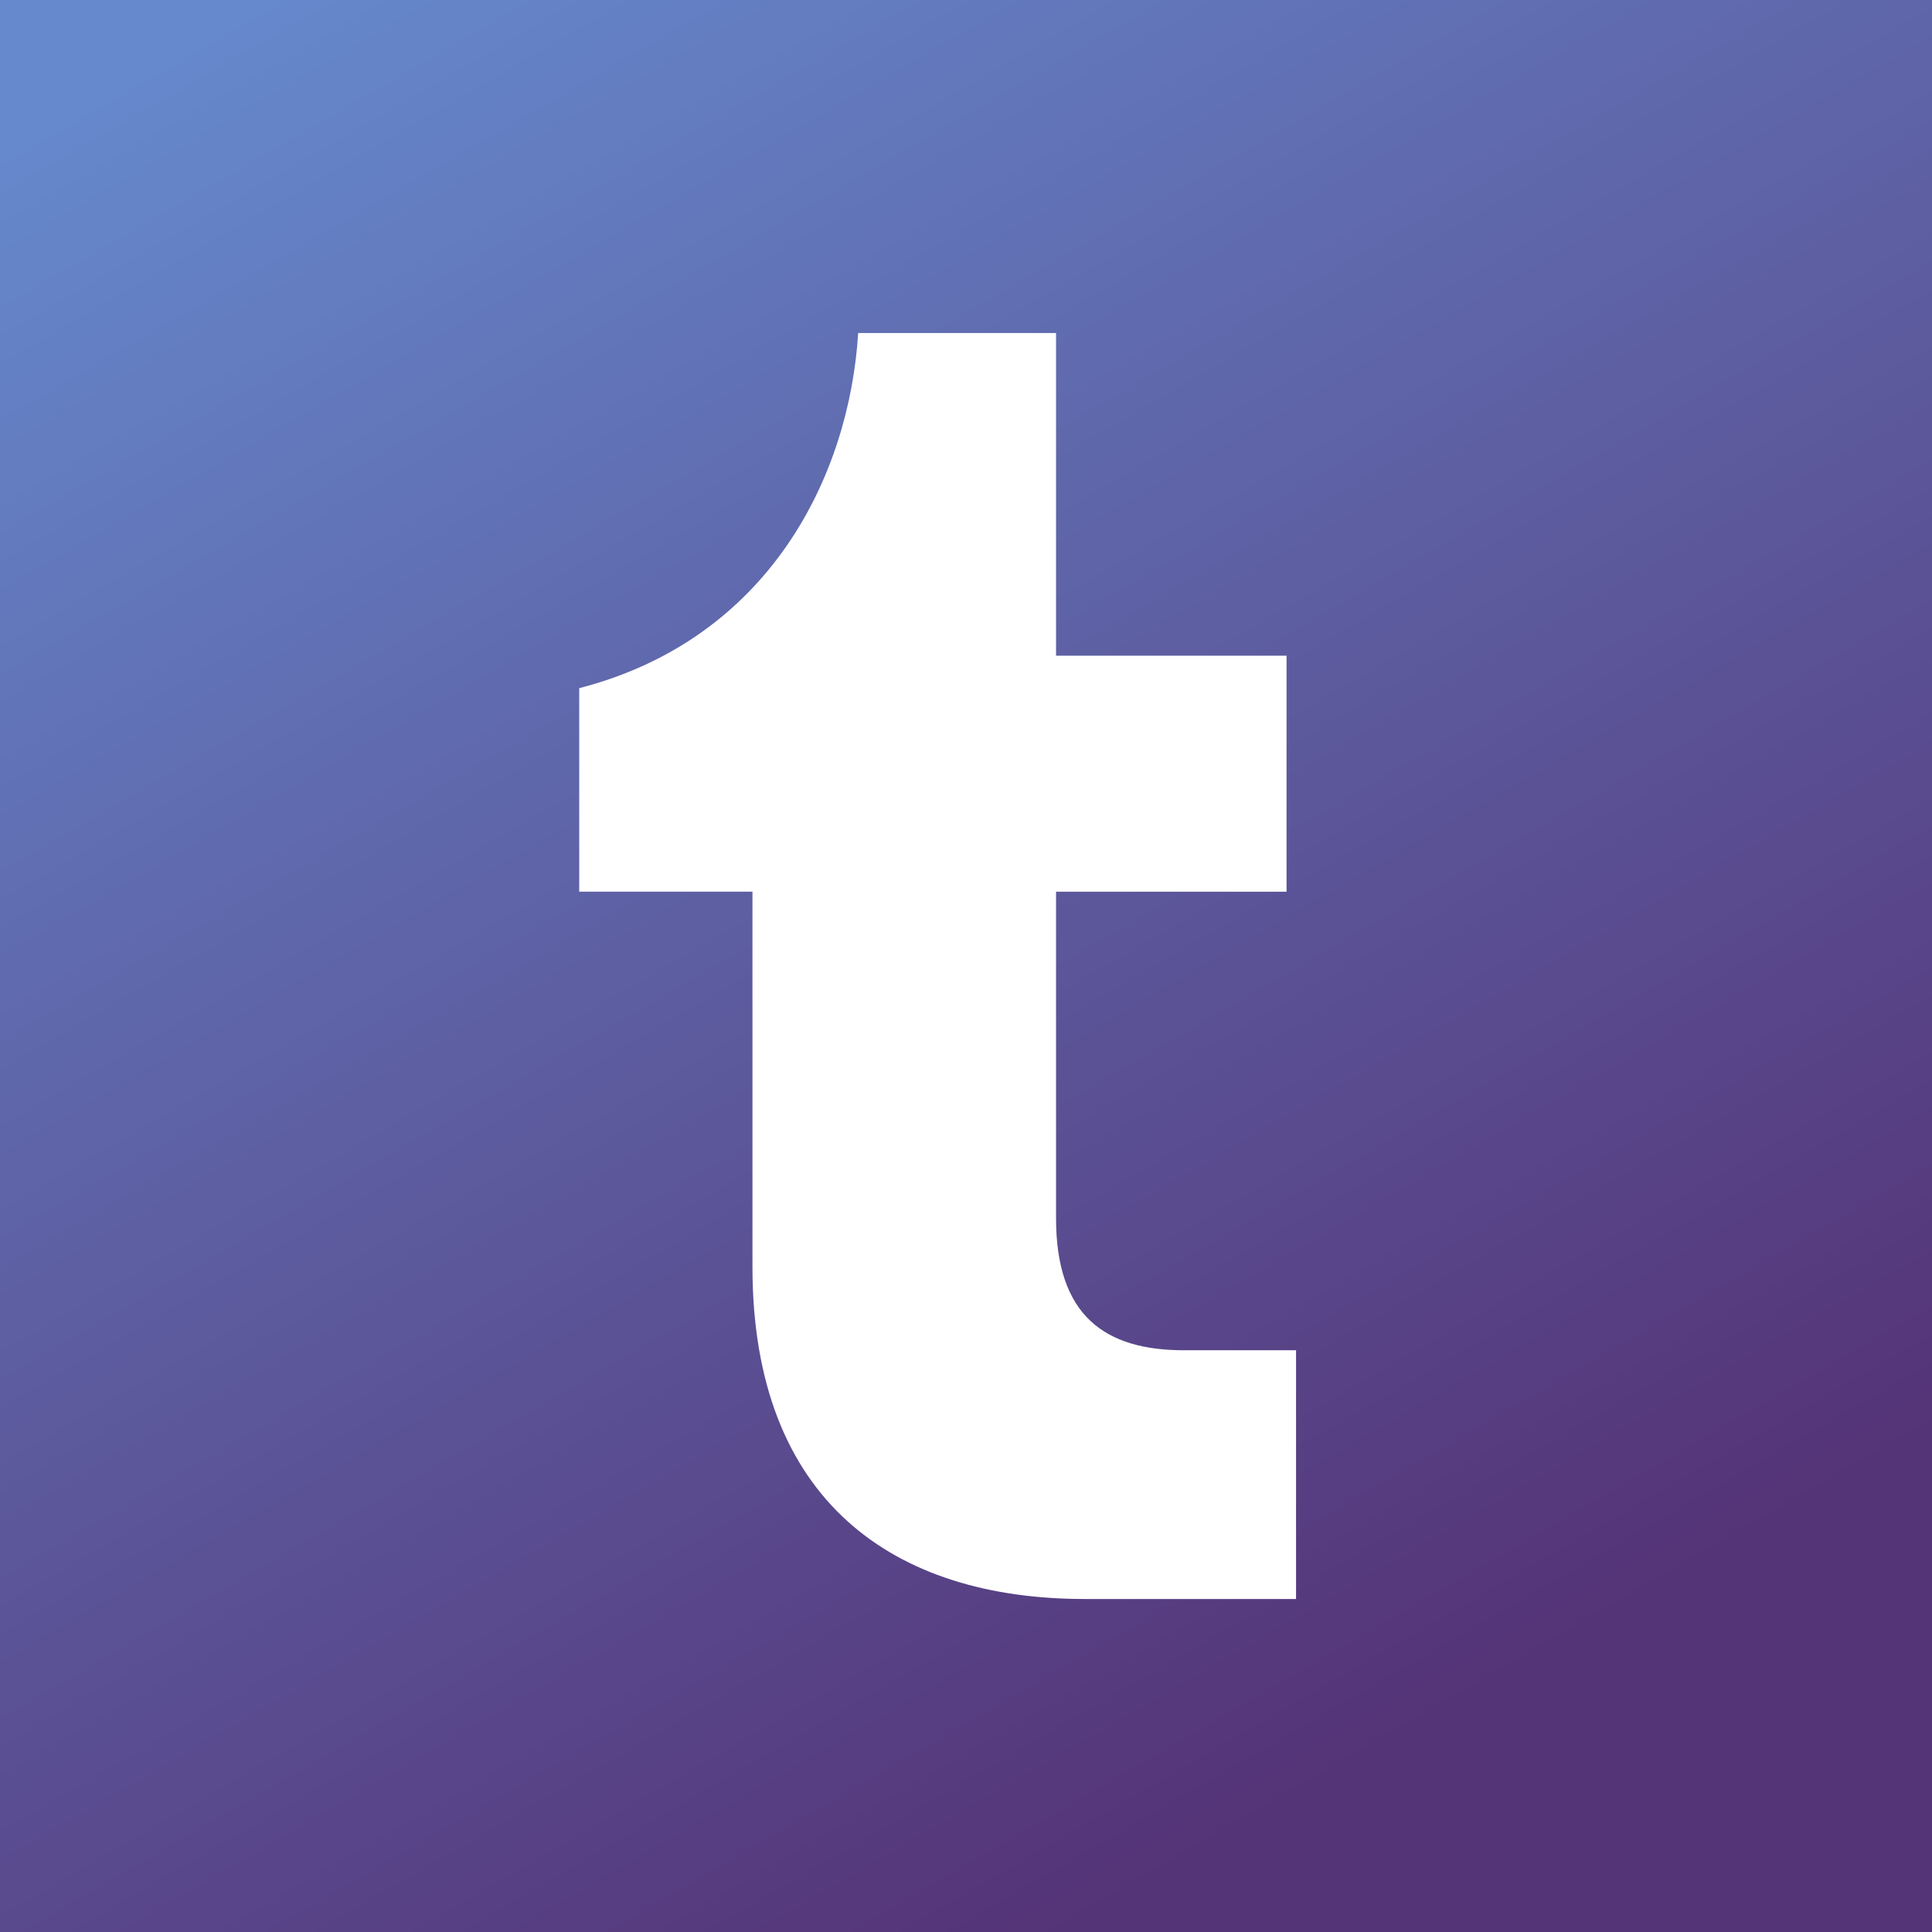
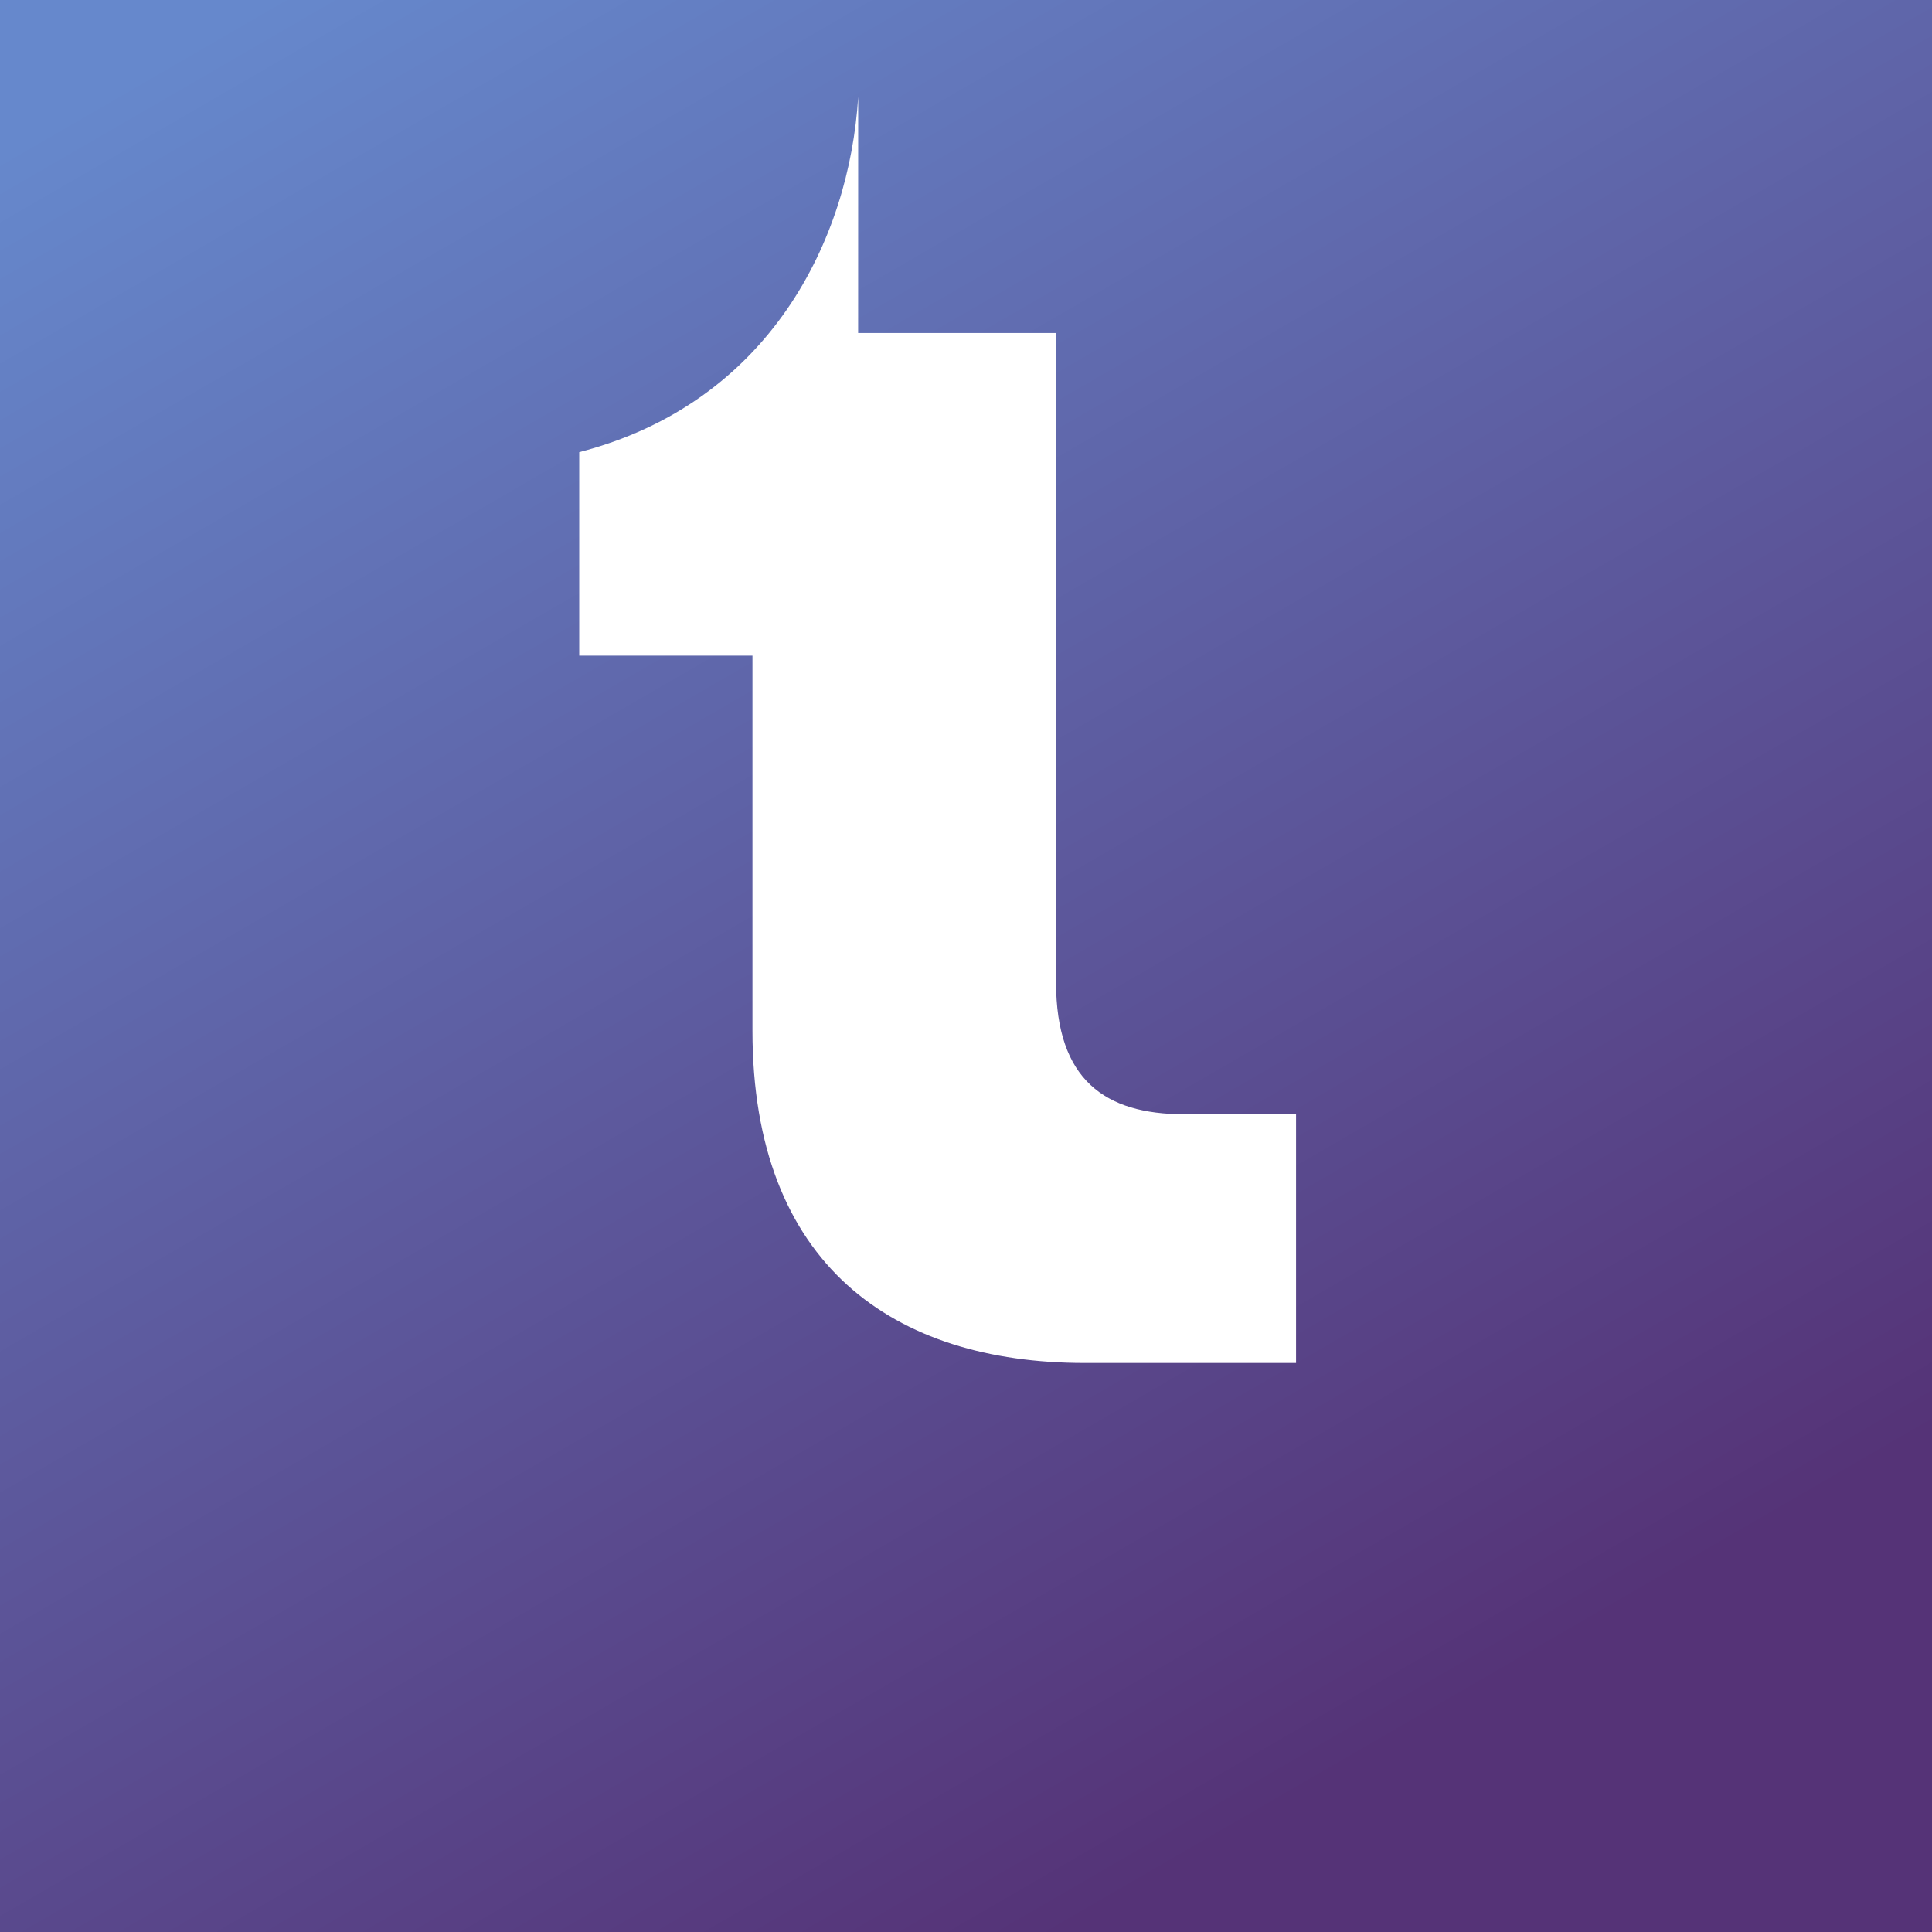
<svg xmlns="http://www.w3.org/2000/svg" width="36mm" height="36mm" viewBox="0 0 36 36" version="1.1" id="svg1">
  <defs>
    <linearGradient id="MyGradient" gradientTransform="rotate(45)">
      <stop offset="5%" stop-color="#68C" />
      <stop offset="95%" stop-color="#537" />
    </linearGradient>
  </defs>
  <style type="text/css">
	.tyumblar{fill: url(#MyGradient);}
	</style>
-   <path class="tyumblar" d="M 0,0 V 36 H 36 V 0 Z m 15.99,6.205 h 3.688 v 6.013 h 4.295 v 4.398 h -4.295 v 6.086 c 0,1.822 0.918,2.458 2.384,2.458 h 2.088 v 4.635 h -3.939 c -3.554,0 -6.19,-1.822 -6.19,-6.19 v -6.99 h -3.228 v -3.792 c 3.554,-0.918 5.035,-3.968 5.198,-6.619 z" id="path2" />
+   <path class="tyumblar" d="M 0,0 V 36 H 36 V 0 Z m 15.99,6.205 h 3.688 v 6.013 h 4.295 h -4.295 v 6.086 c 0,1.822 0.918,2.458 2.384,2.458 h 2.088 v 4.635 h -3.939 c -3.554,0 -6.19,-1.822 -6.19,-6.19 v -6.99 h -3.228 v -3.792 c 3.554,-0.918 5.035,-3.968 5.198,-6.619 z" id="path2" />
</svg>